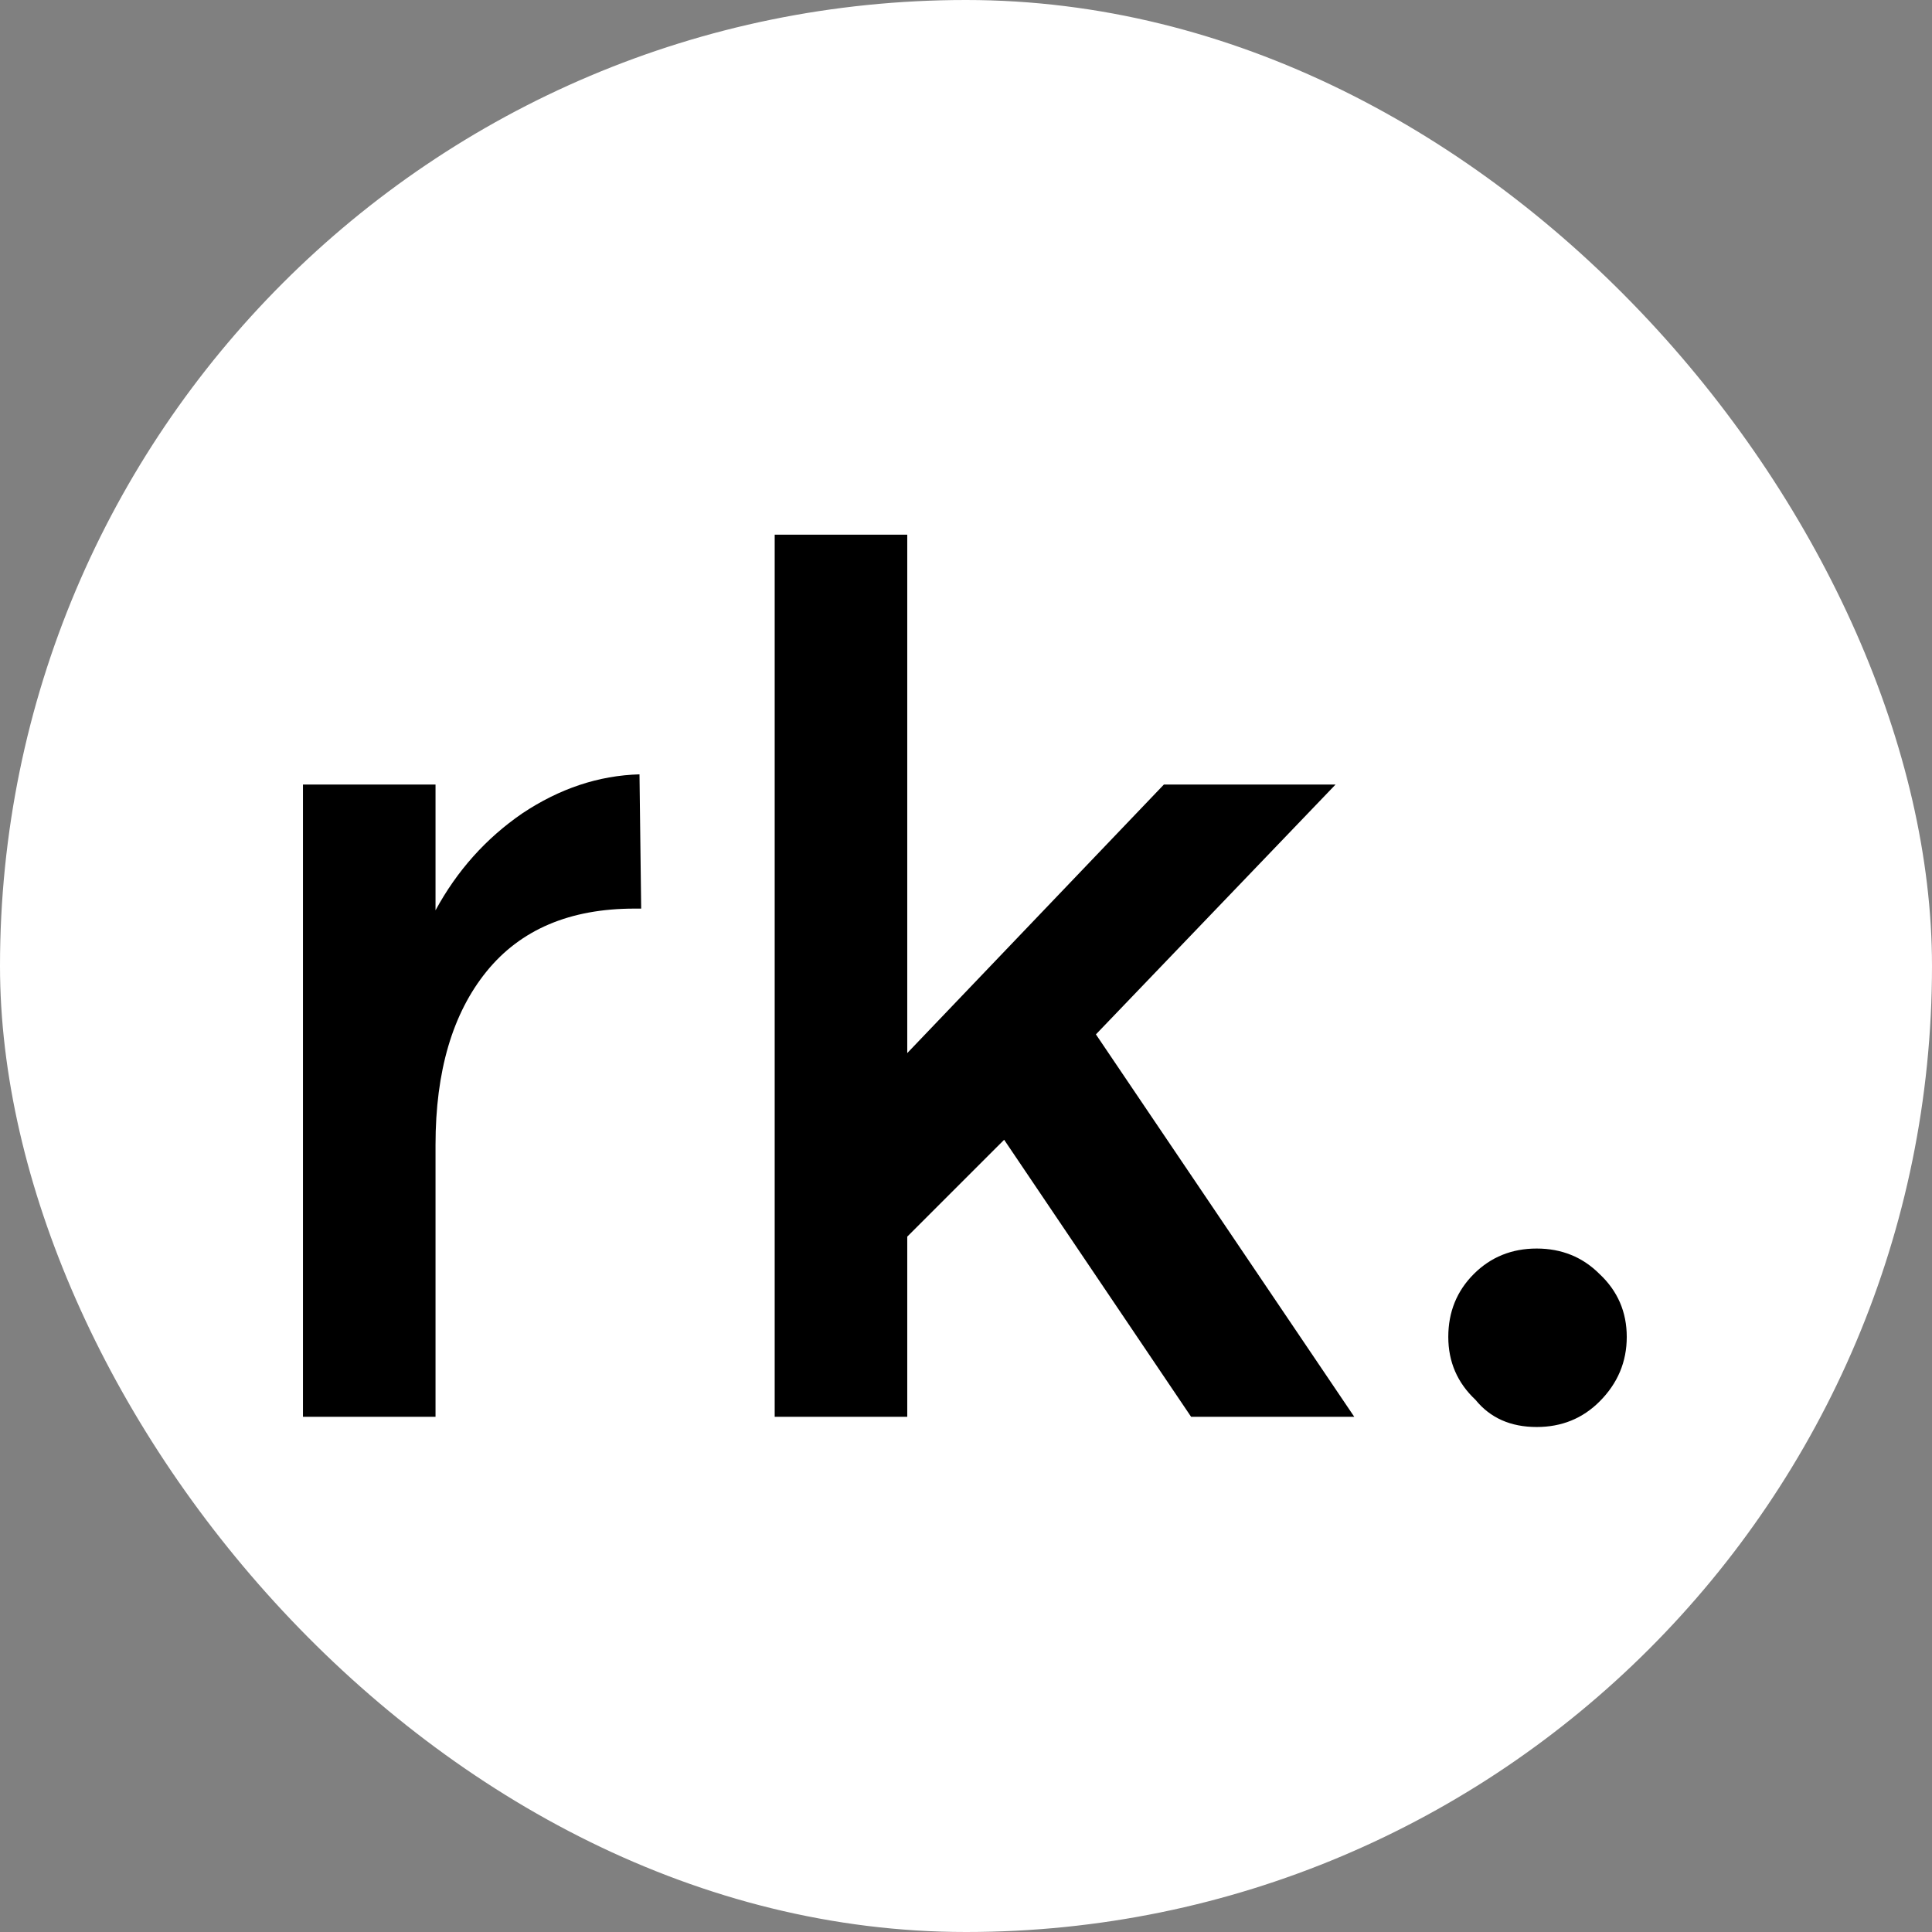
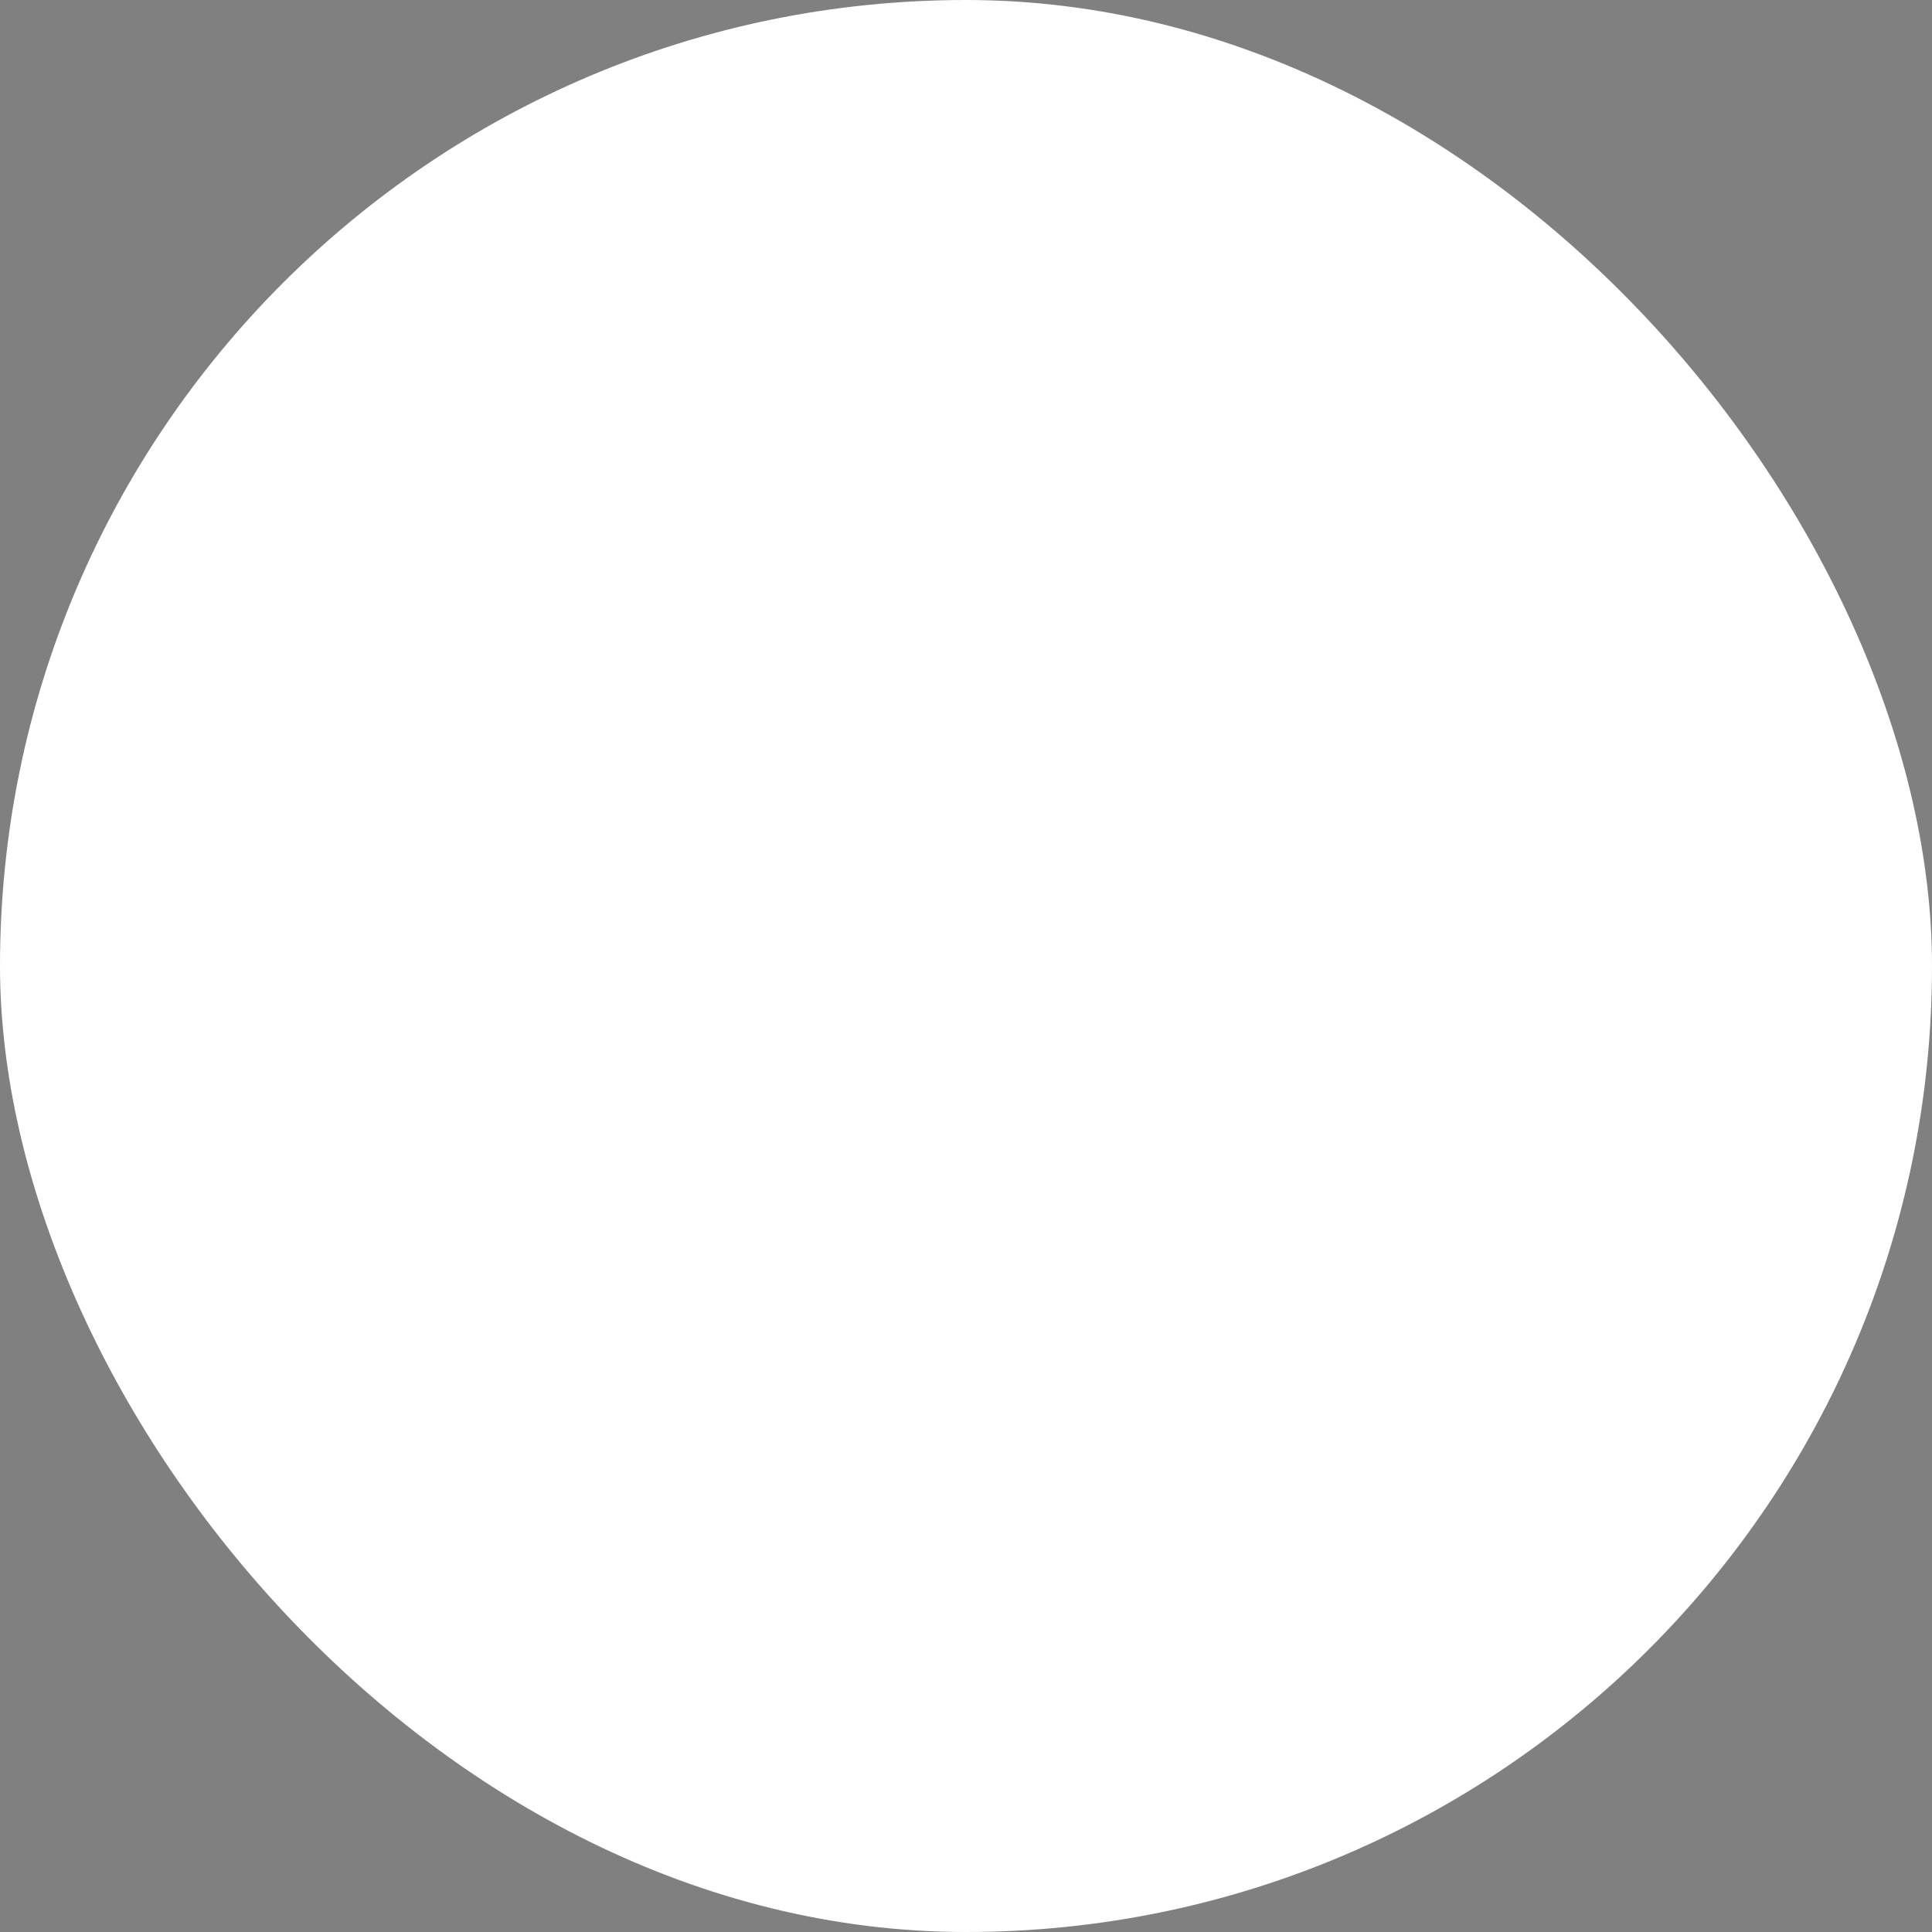
<svg xmlns="http://www.w3.org/2000/svg" width="150" height="150" viewBox="0 0 150 150" fill="none">
  <rect x="0" y="0" width="150" height="150" fill="#808080" stroke="none" />
  <g clip-path="url(#clip0_38_2)">
    <rect width="150" height="150" rx="75" fill="white" />
-     <path d="M33.814 88.887V110H23.522V60.911H33.814V70.676C35.486 67.597 37.729 65.09 40.544 63.155C43.447 61.219 46.483 60.208 49.65 60.12L49.781 70.544H49.254C44.239 70.544 40.412 72.172 37.773 75.427C35.134 78.682 33.814 83.168 33.814 88.887ZM70.439 110H60.147V41.513H70.439V81.761L90.365 60.911H103.693L85.087 80.309L105.145 110H92.477L77.961 88.491L70.439 96.012V110ZM112.445 103.798C112.445 101.863 113.105 100.235 114.424 98.915C115.744 97.596 117.372 96.936 119.307 96.936C121.242 96.936 122.87 97.596 124.189 98.915C125.597 100.235 126.301 101.863 126.301 103.798C126.301 105.733 125.597 107.405 124.189 108.812C122.87 110.132 121.242 110.792 119.307 110.792C117.284 110.792 115.7 110.088 114.556 108.68C113.149 107.361 112.445 105.733 112.445 103.798Z" fill="black" />
  </g>
  <defs>
    <clipPath id="clip0_38_2">
      <rect width="150" height="150" fill="white" />
    </clipPath>
  </defs>
</svg>